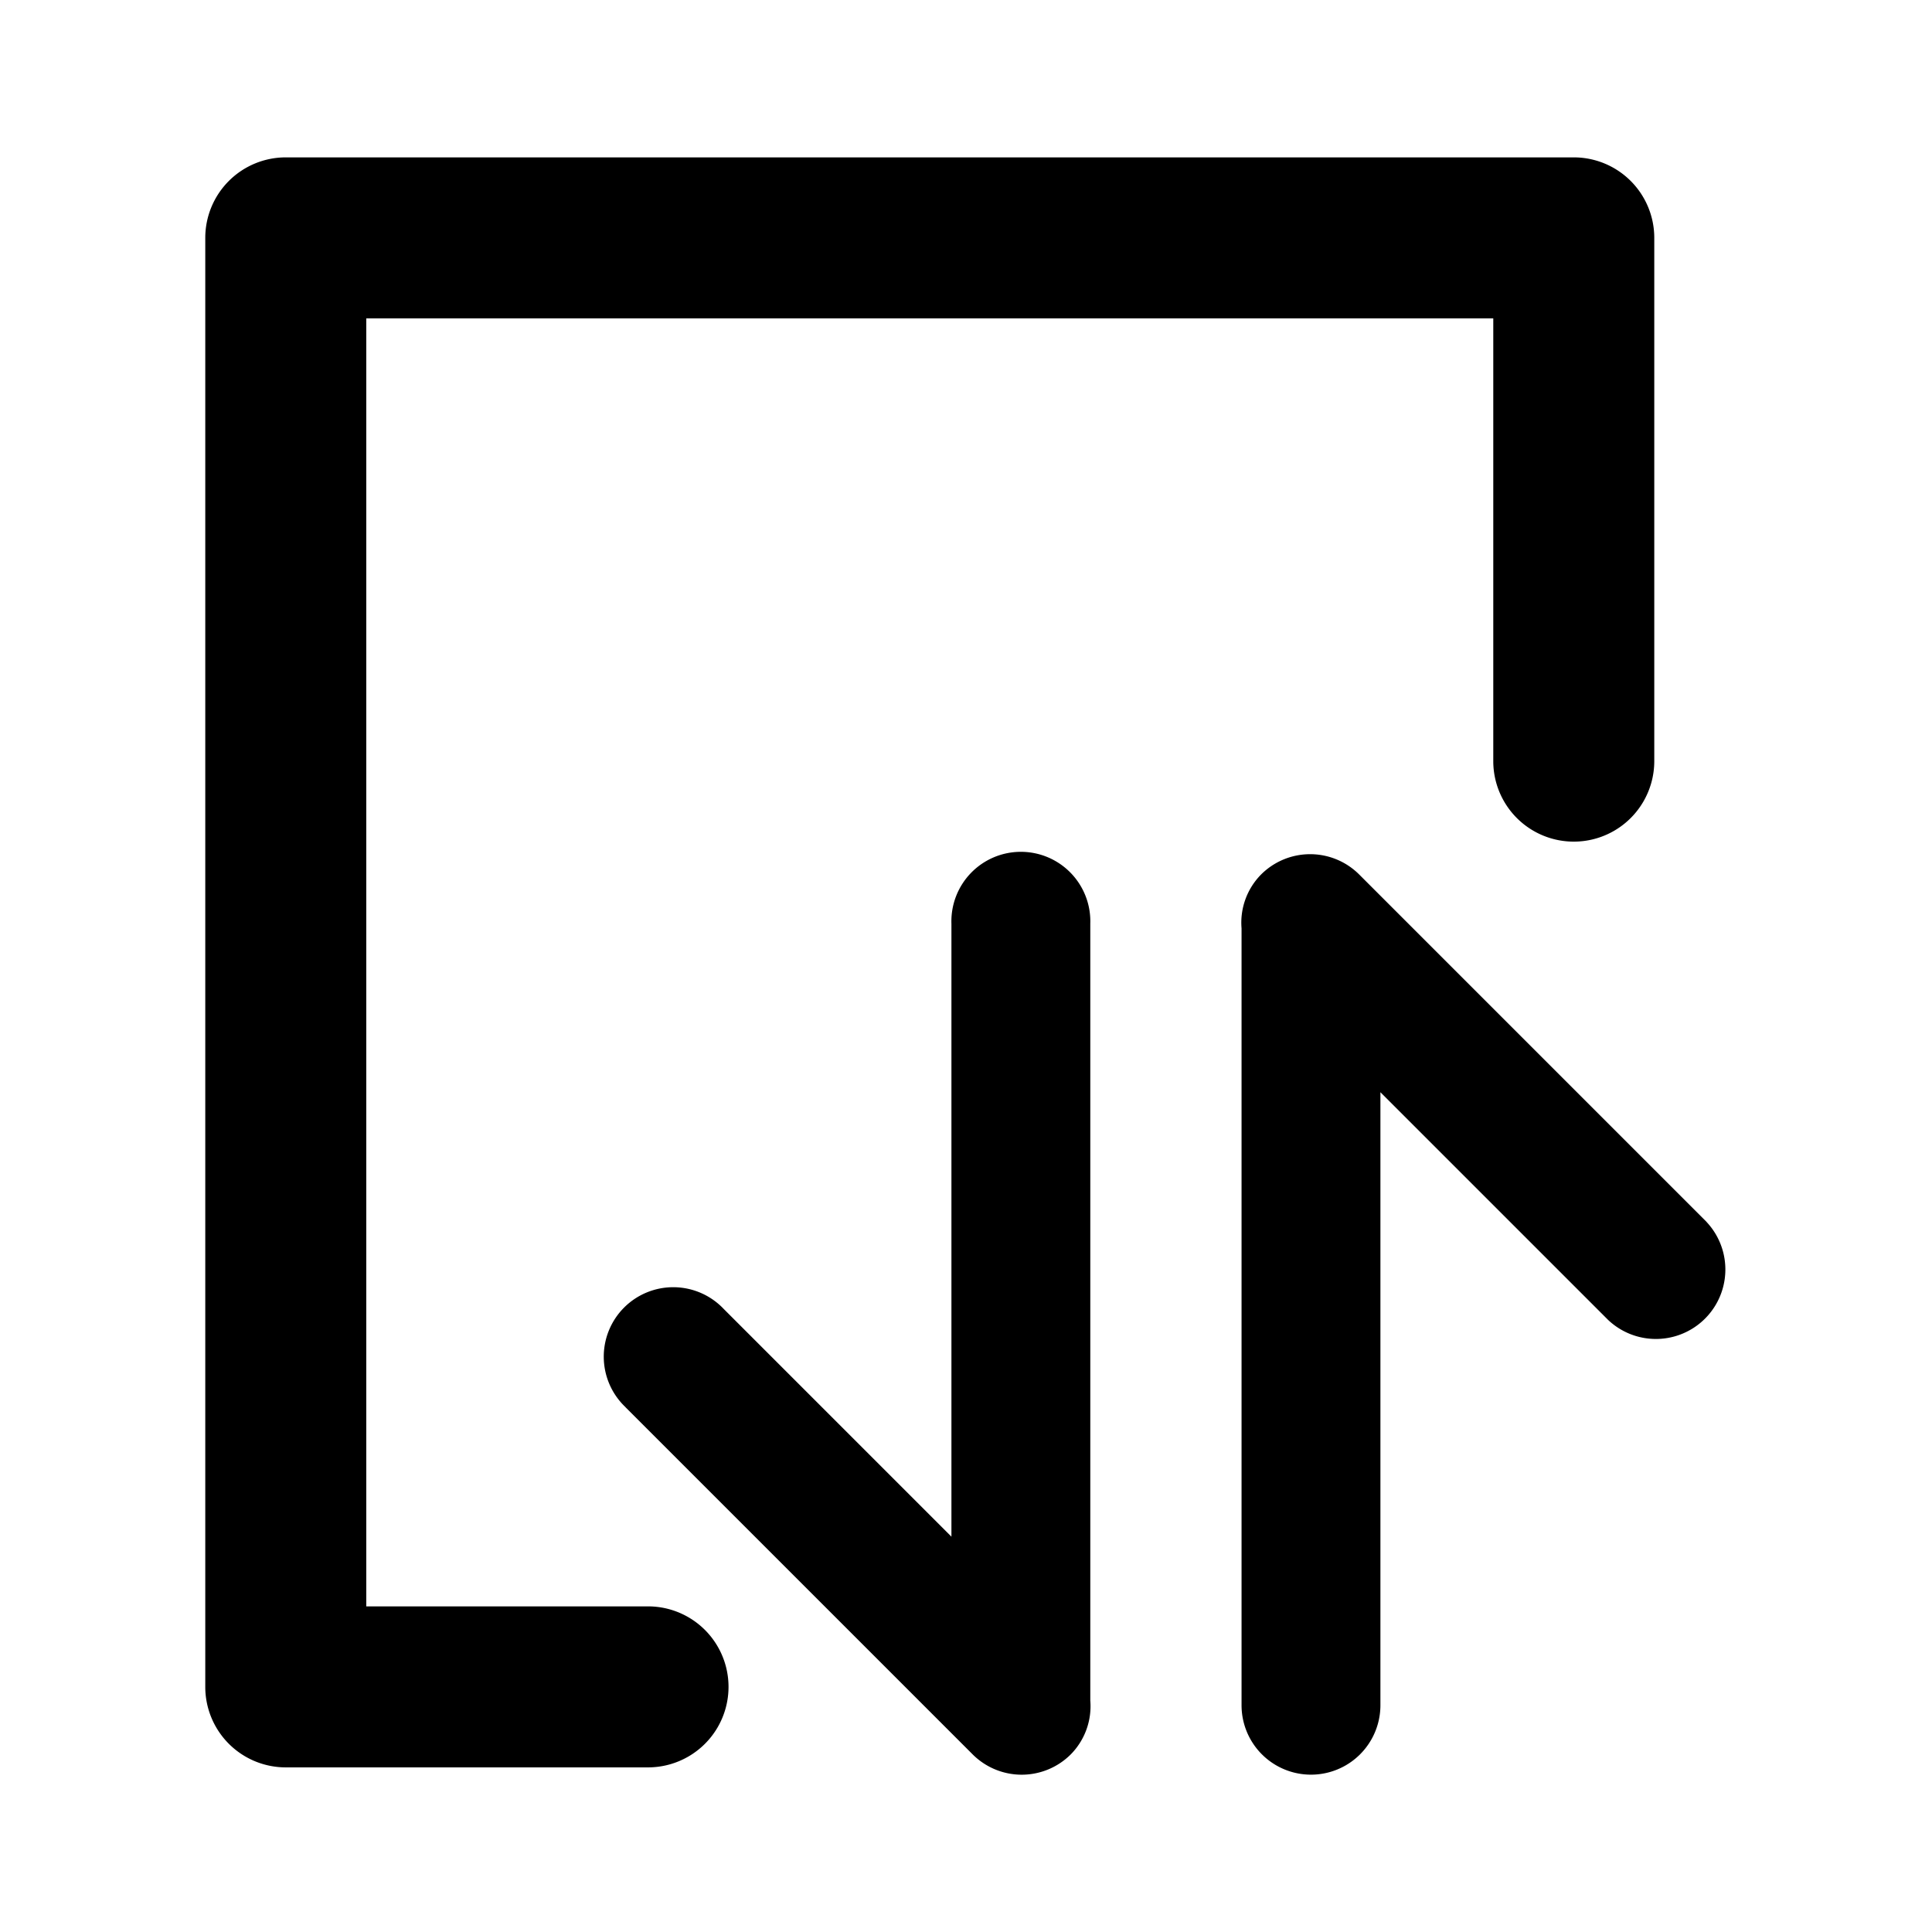
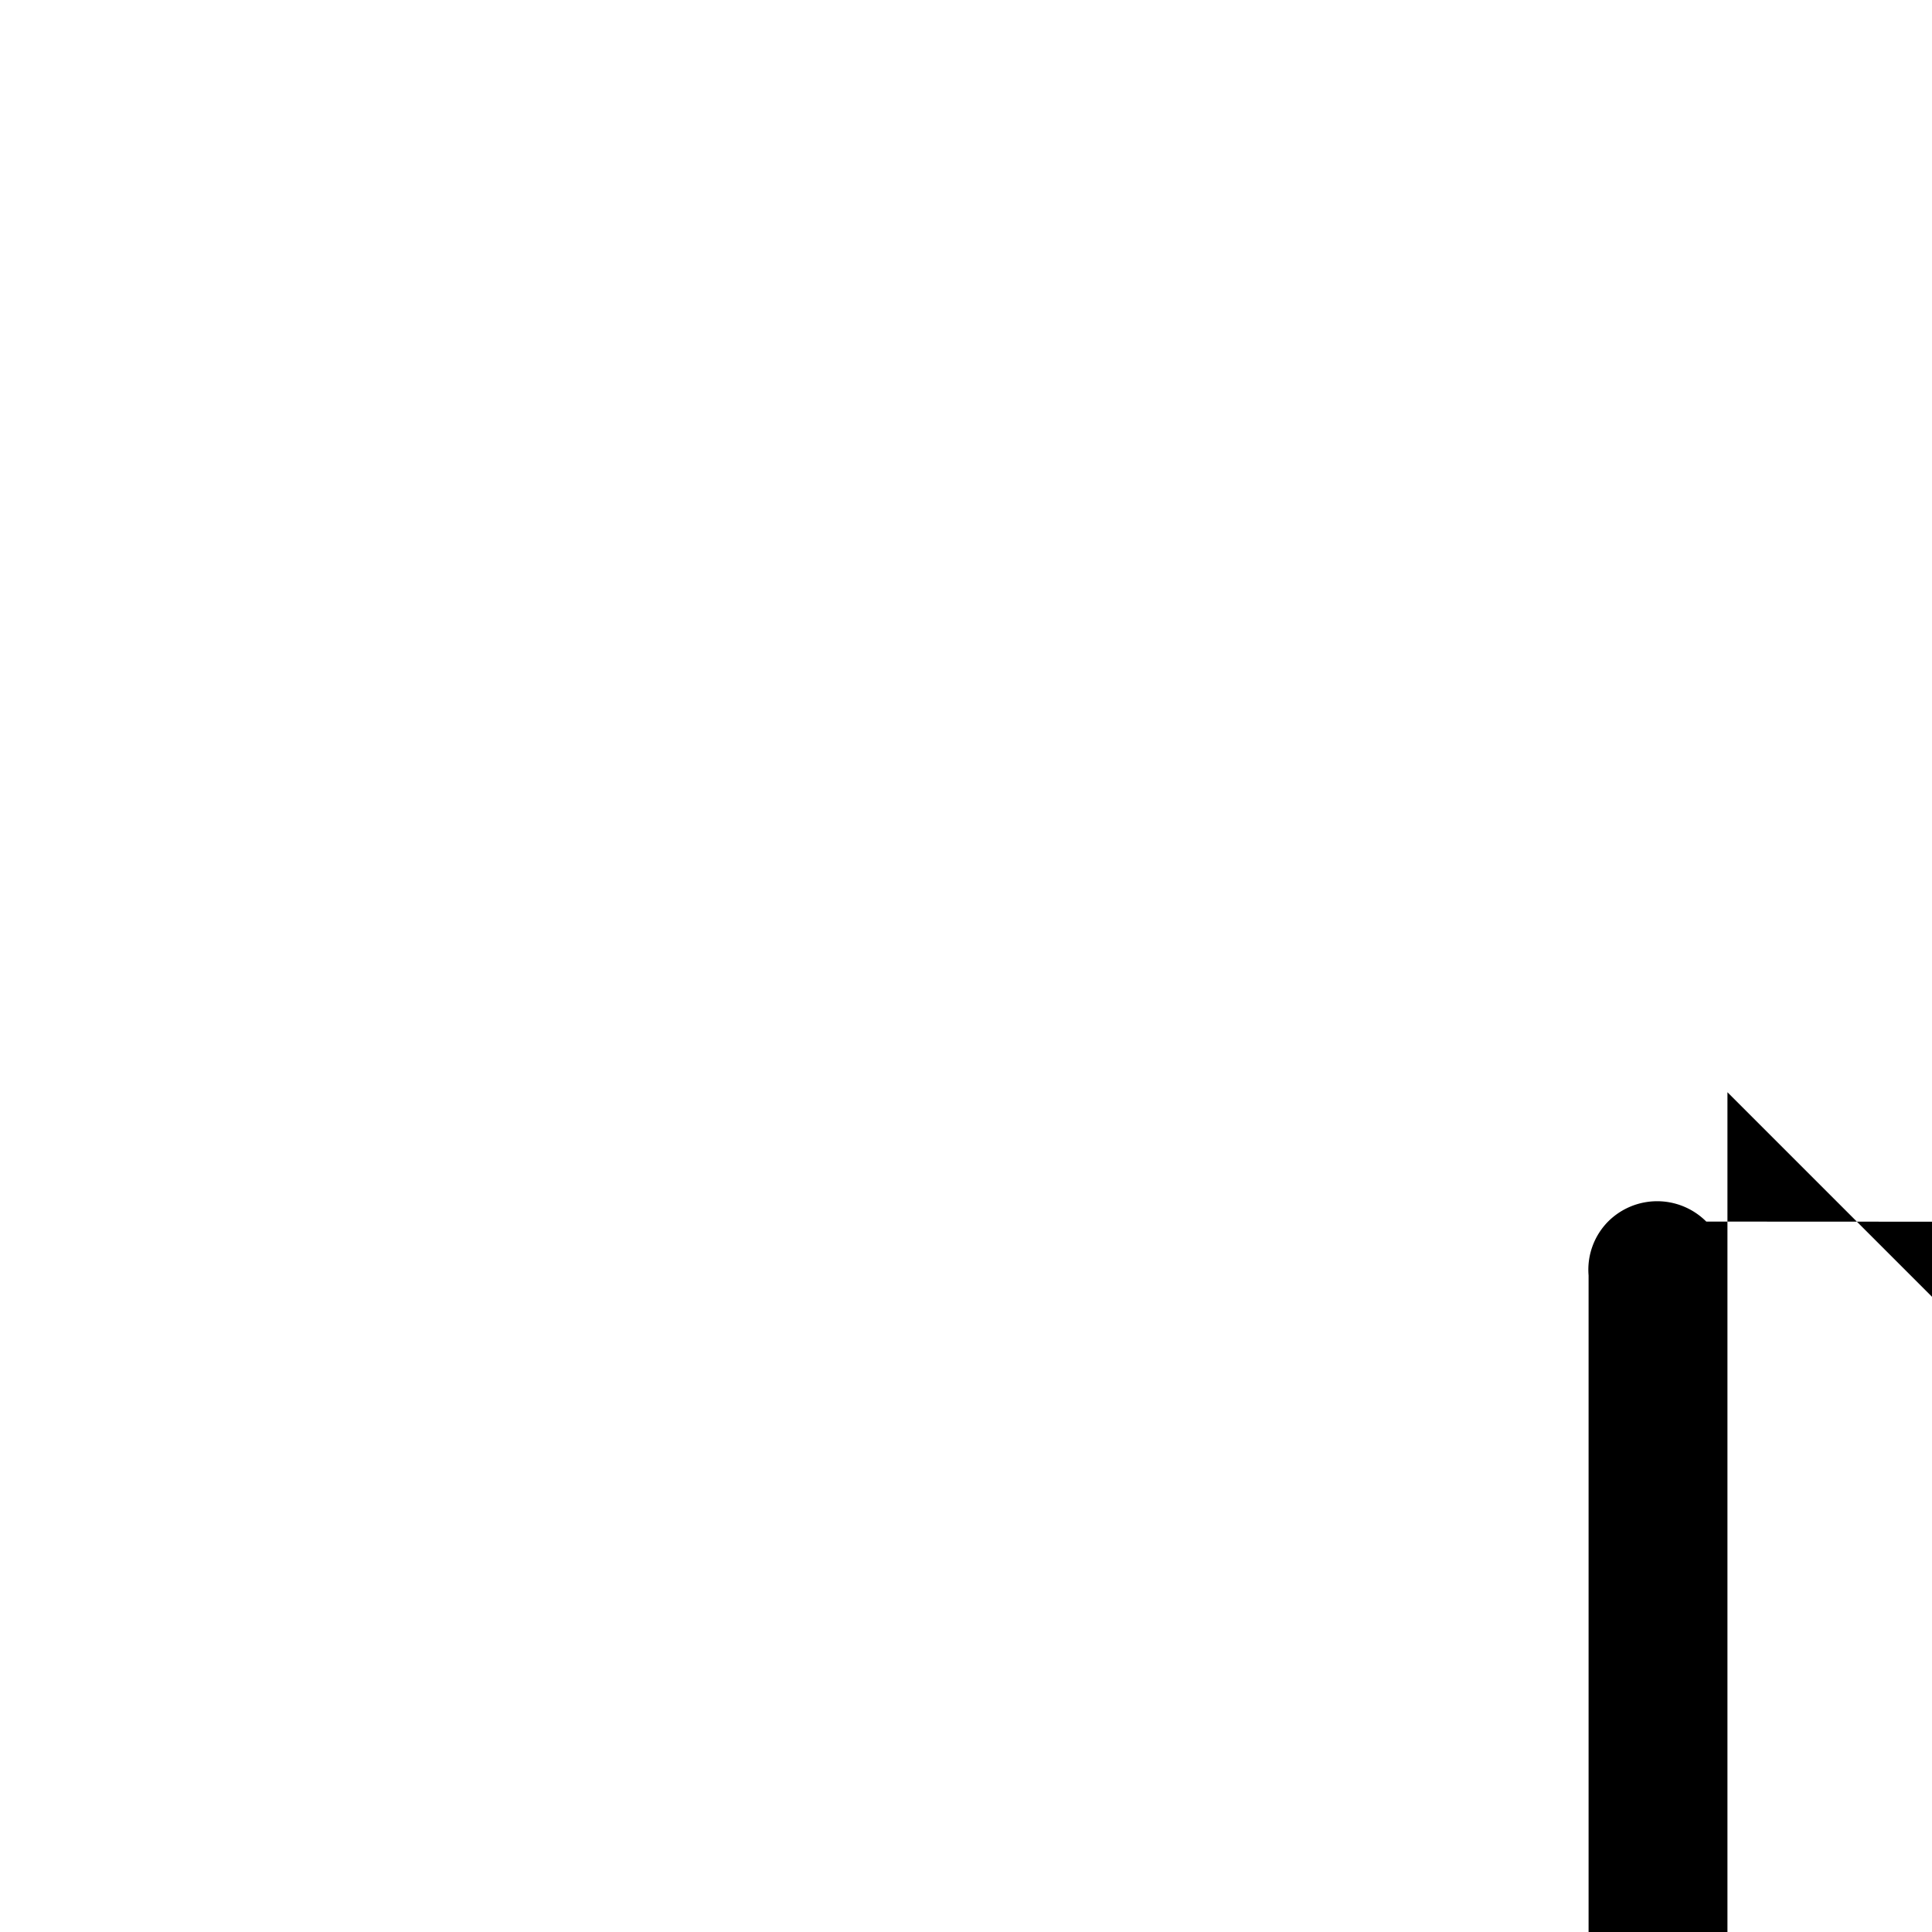
<svg xmlns="http://www.w3.org/2000/svg" width="24" height="24" viewBox="0 0 24 24">
  <g id="Synchronize" transform="translate(-153 -1439)">
    <g id="边缘框" transform="translate(153 1439)">
      <rect id="边缘框-2" data-name="边缘框" width="24" height="24" fill="none" />
    </g>
    <g id="组_21926" data-name="组 21926" transform="translate(155.55 1440.955)">
-       <path id="路径_19914" data-name="路径 19914" d="M5.5,20H1a1,1,0,0,1-1-1V1A1,1,0,0,1,1,0H17a1,1,0,0,1,1,1V7.5a1,1,0,0,1-2,0V2H2V18H5.5a1,1,0,0,1,0,2Z" />
-       <path id="路径_19915" data-name="路径 19915" d="M18.646,13.22l-4.3-4.3-.011-.011a.862.862,0,0,0-1.22,0,.851.851,0,0,0-.242.668v9.651a.862.862,0,1,0,1.725,0V11.613l2.829,2.829a.863.863,0,0,0,1.22-1.22Z" />
-       <path id="路径_19916" data-name="路径 19916" d="M5.221,15.527l4.3,4.3.011.011a.862.862,0,0,0,1.22,0,.851.851,0,0,0,.242-.668V9.519a.863.863,0,1,0-1.725,0v7.615L6.44,14.305a.863.863,0,1,0-1.22,1.22Z" />
+       <path id="路径_19915" data-name="路径 19915" d="M18.646,13.22a.862.862,0,0,0-1.22,0,.851.851,0,0,0-.242.668v9.651a.862.862,0,1,0,1.725,0V11.613l2.829,2.829a.863.863,0,0,0,1.22-1.22Z" />
    </g>
  </g>
</svg>